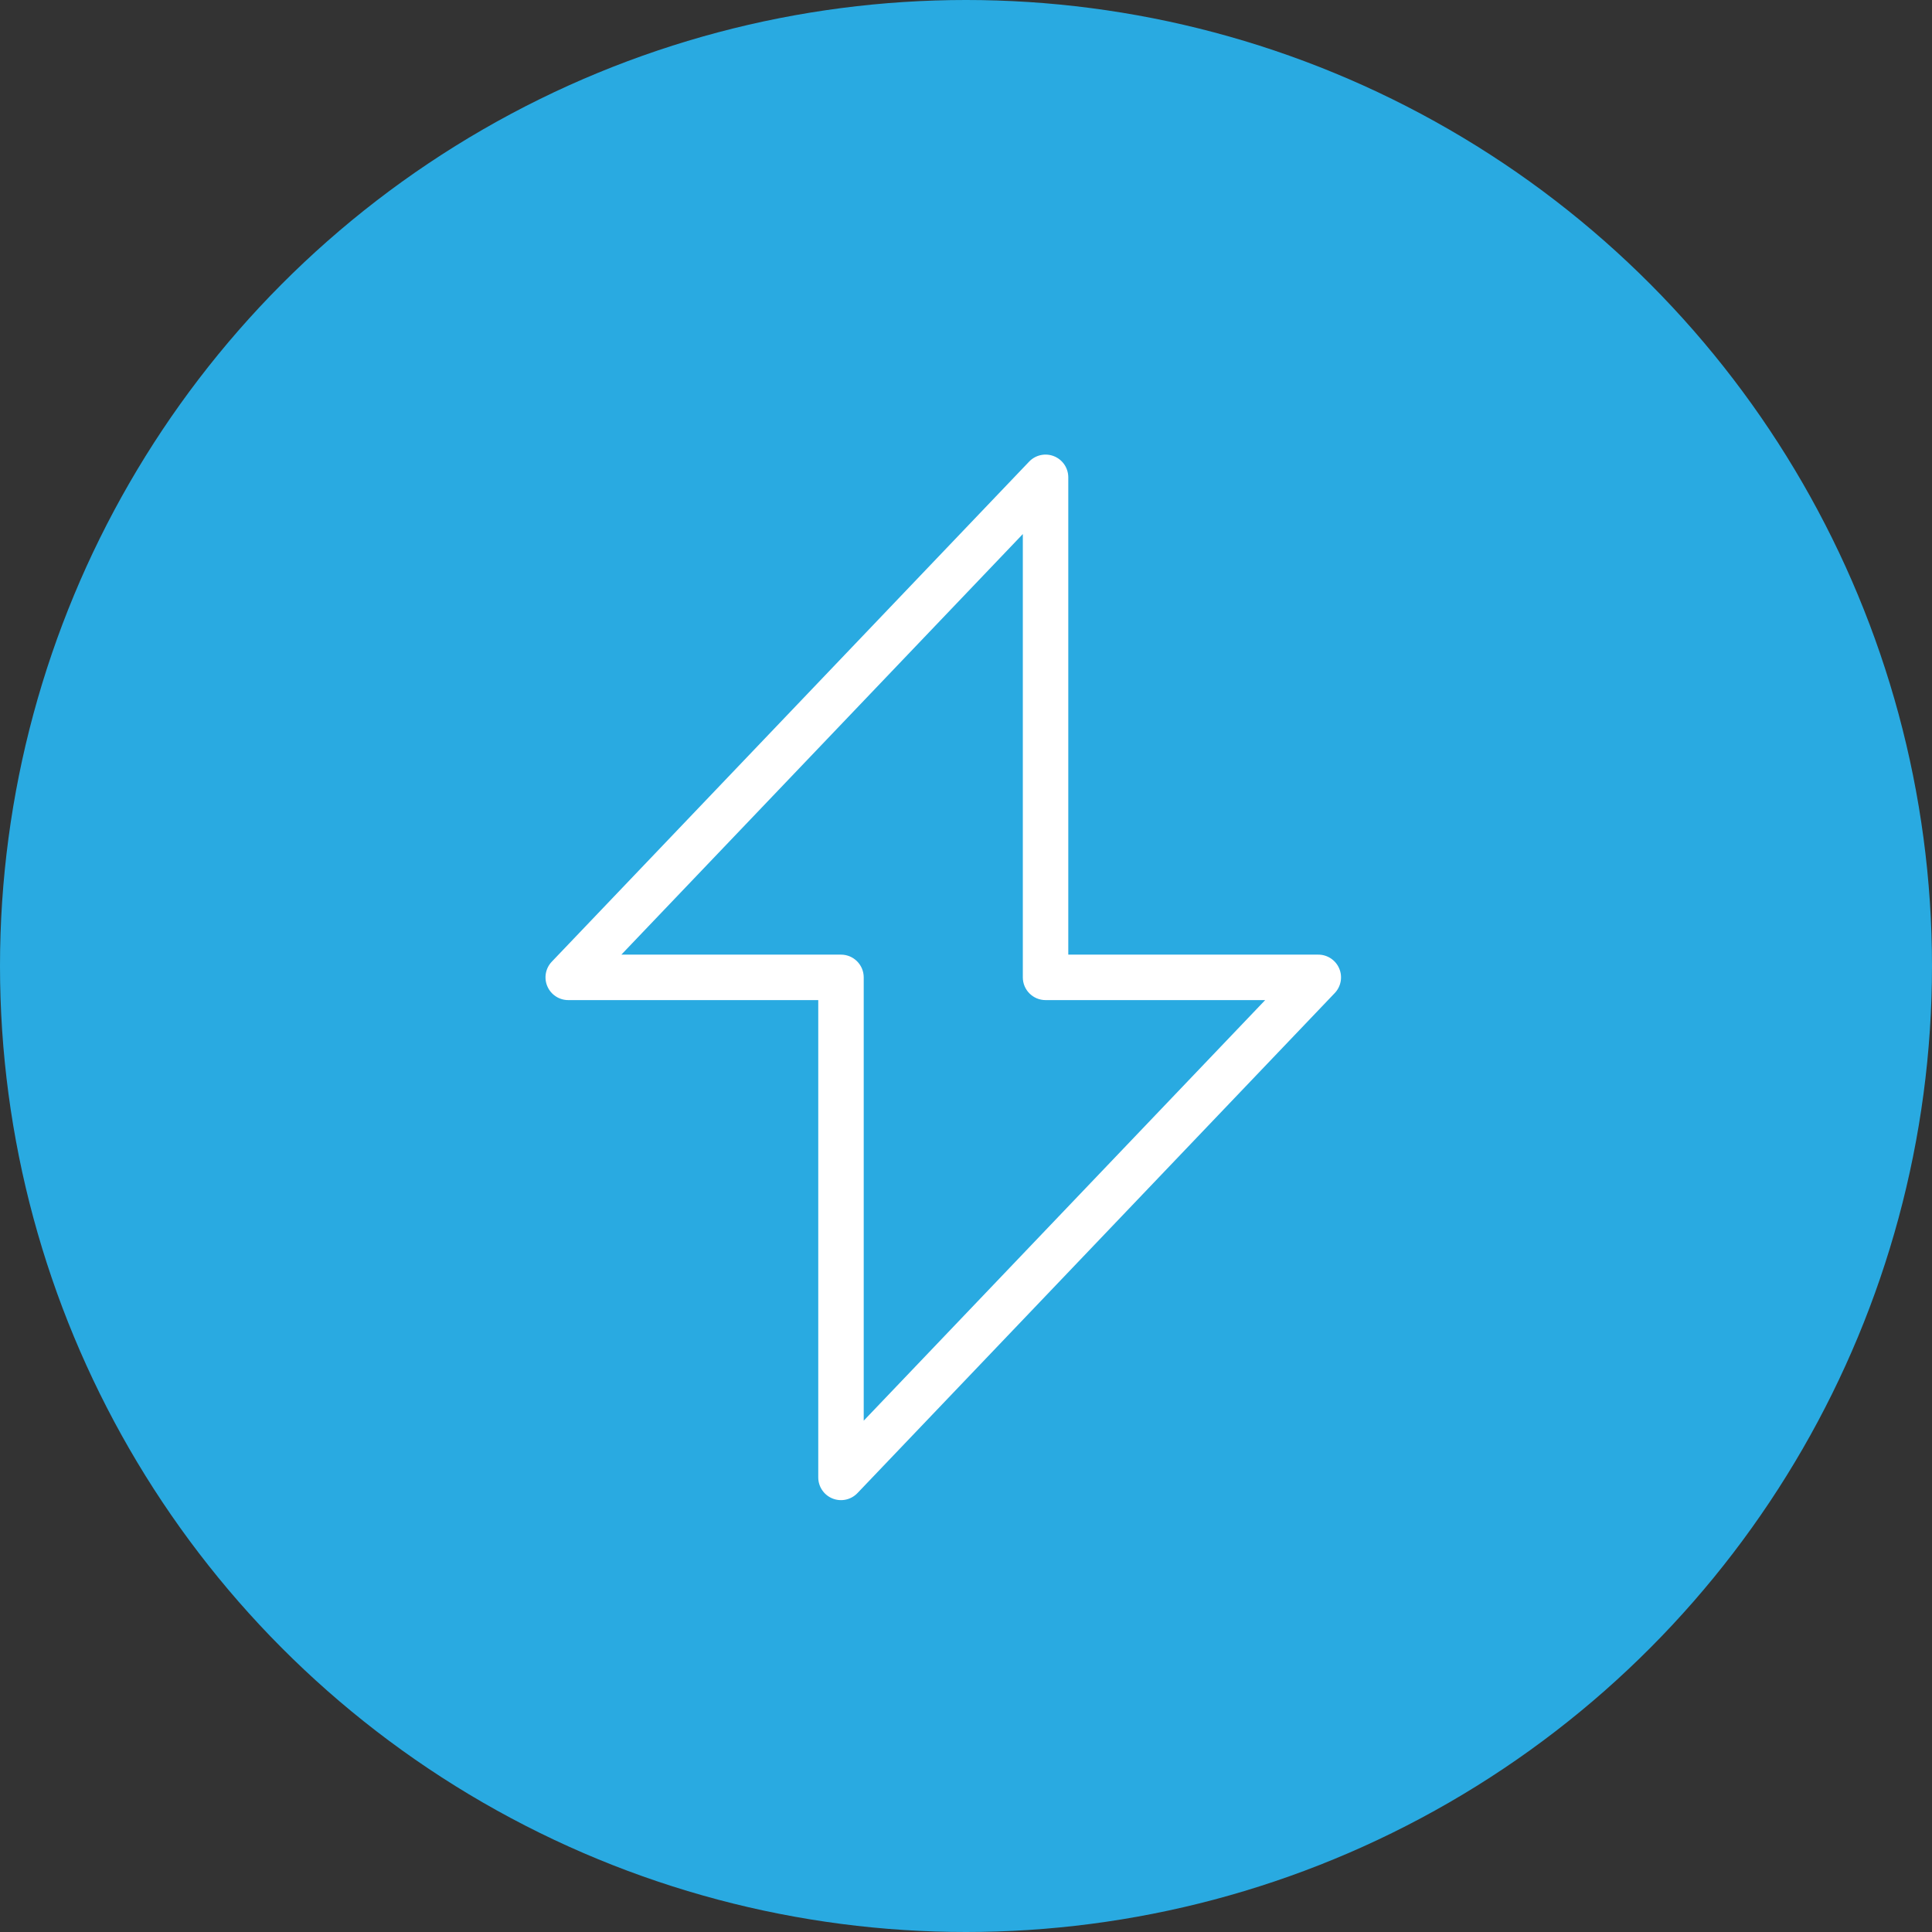
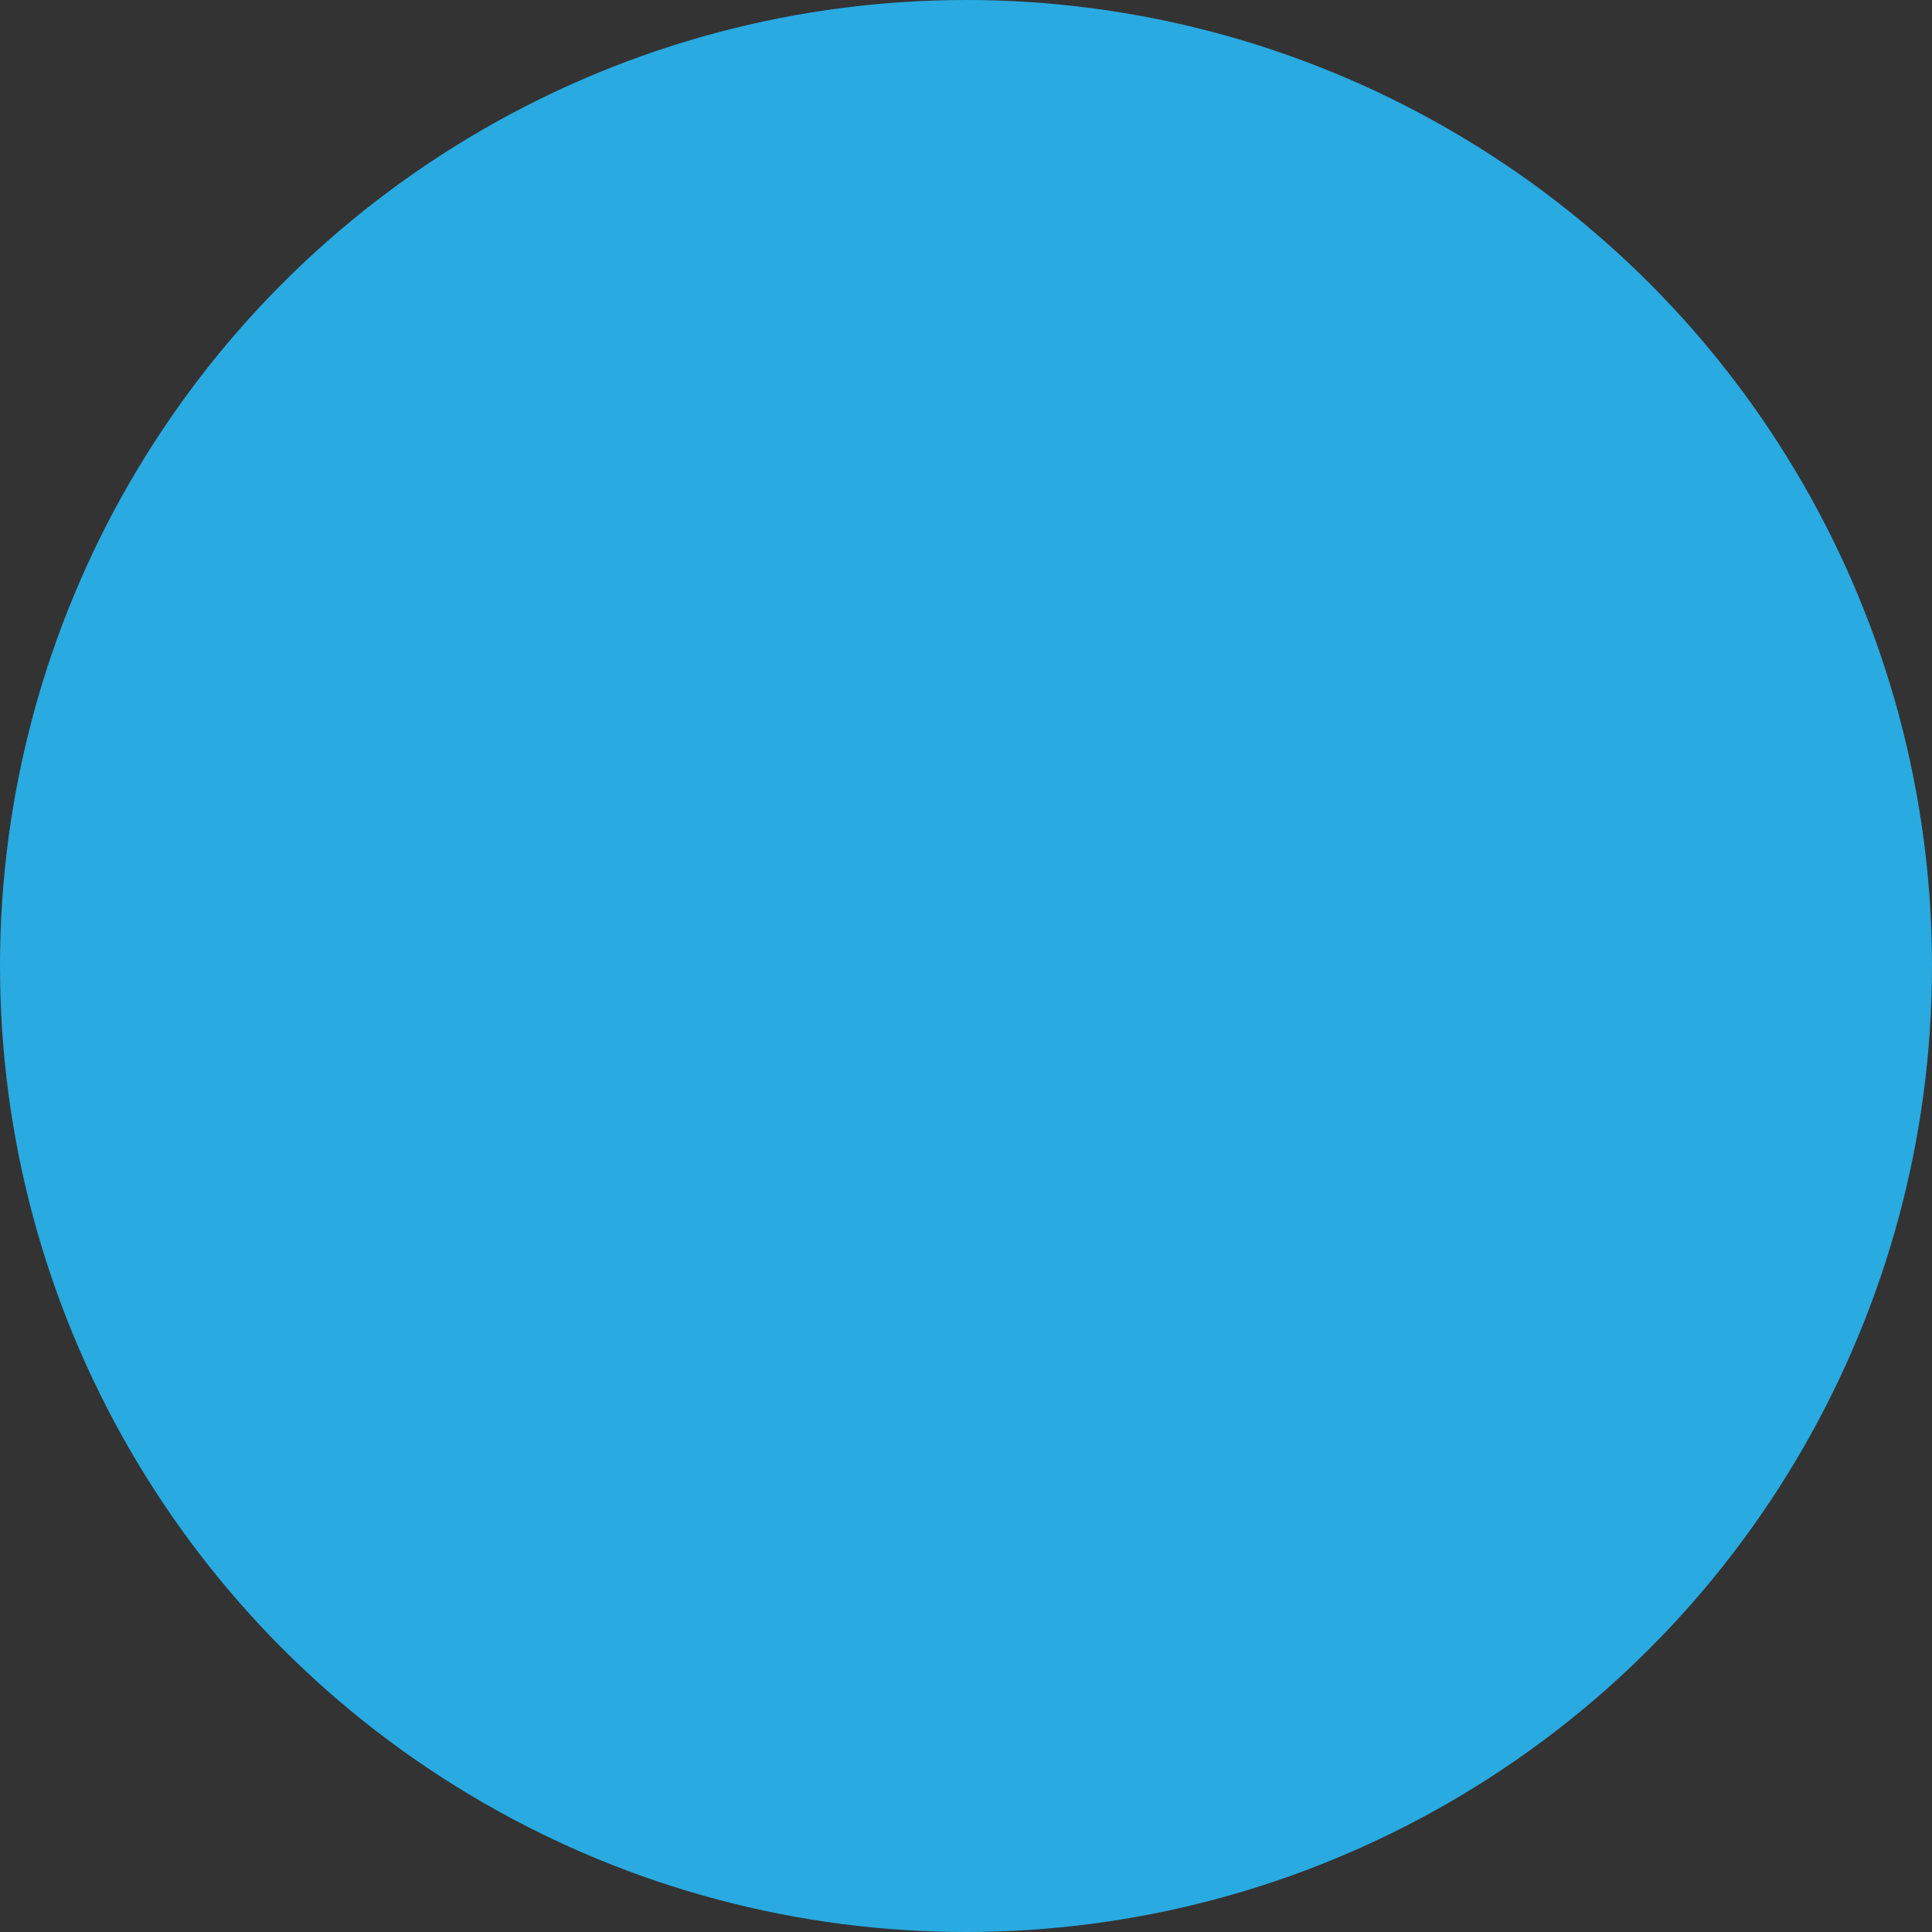
<svg xmlns="http://www.w3.org/2000/svg" width="85" height="85" viewBox="0 0 85 85" fill="none">
  <rect x="0" y="0" width="85" height="85" fill="#333333" stroke="none" />
  <circle cx="42.5" cy="42.5" r="42.5" fill="#29AAE1" />
-   <path fill-rule="evenodd" clip-rule="evenodd" d="M46.372 20.072C46.751 20.224 47 20.591 47 21V42H58C58.4 42 58.762 42.239 58.919 42.607C59.077 42.975 59 43.401 58.723 43.691L37.723 65.691C37.441 65.986 37.008 66.08 36.628 65.928C36.249 65.776 36 65.409 36 65V44H25C24.6 44 24.238 43.761 24.081 43.393C23.923 43.026 24 42.599 24.277 42.31L45.277 20.31C45.559 20.014 45.993 19.92 46.372 20.072ZM27.337 42H37C37.552 42 38 42.448 38 43V62.504L55.663 44H46C45.448 44 45 43.552 45 43V23.496L27.337 42Z" fill="white" />
</svg>